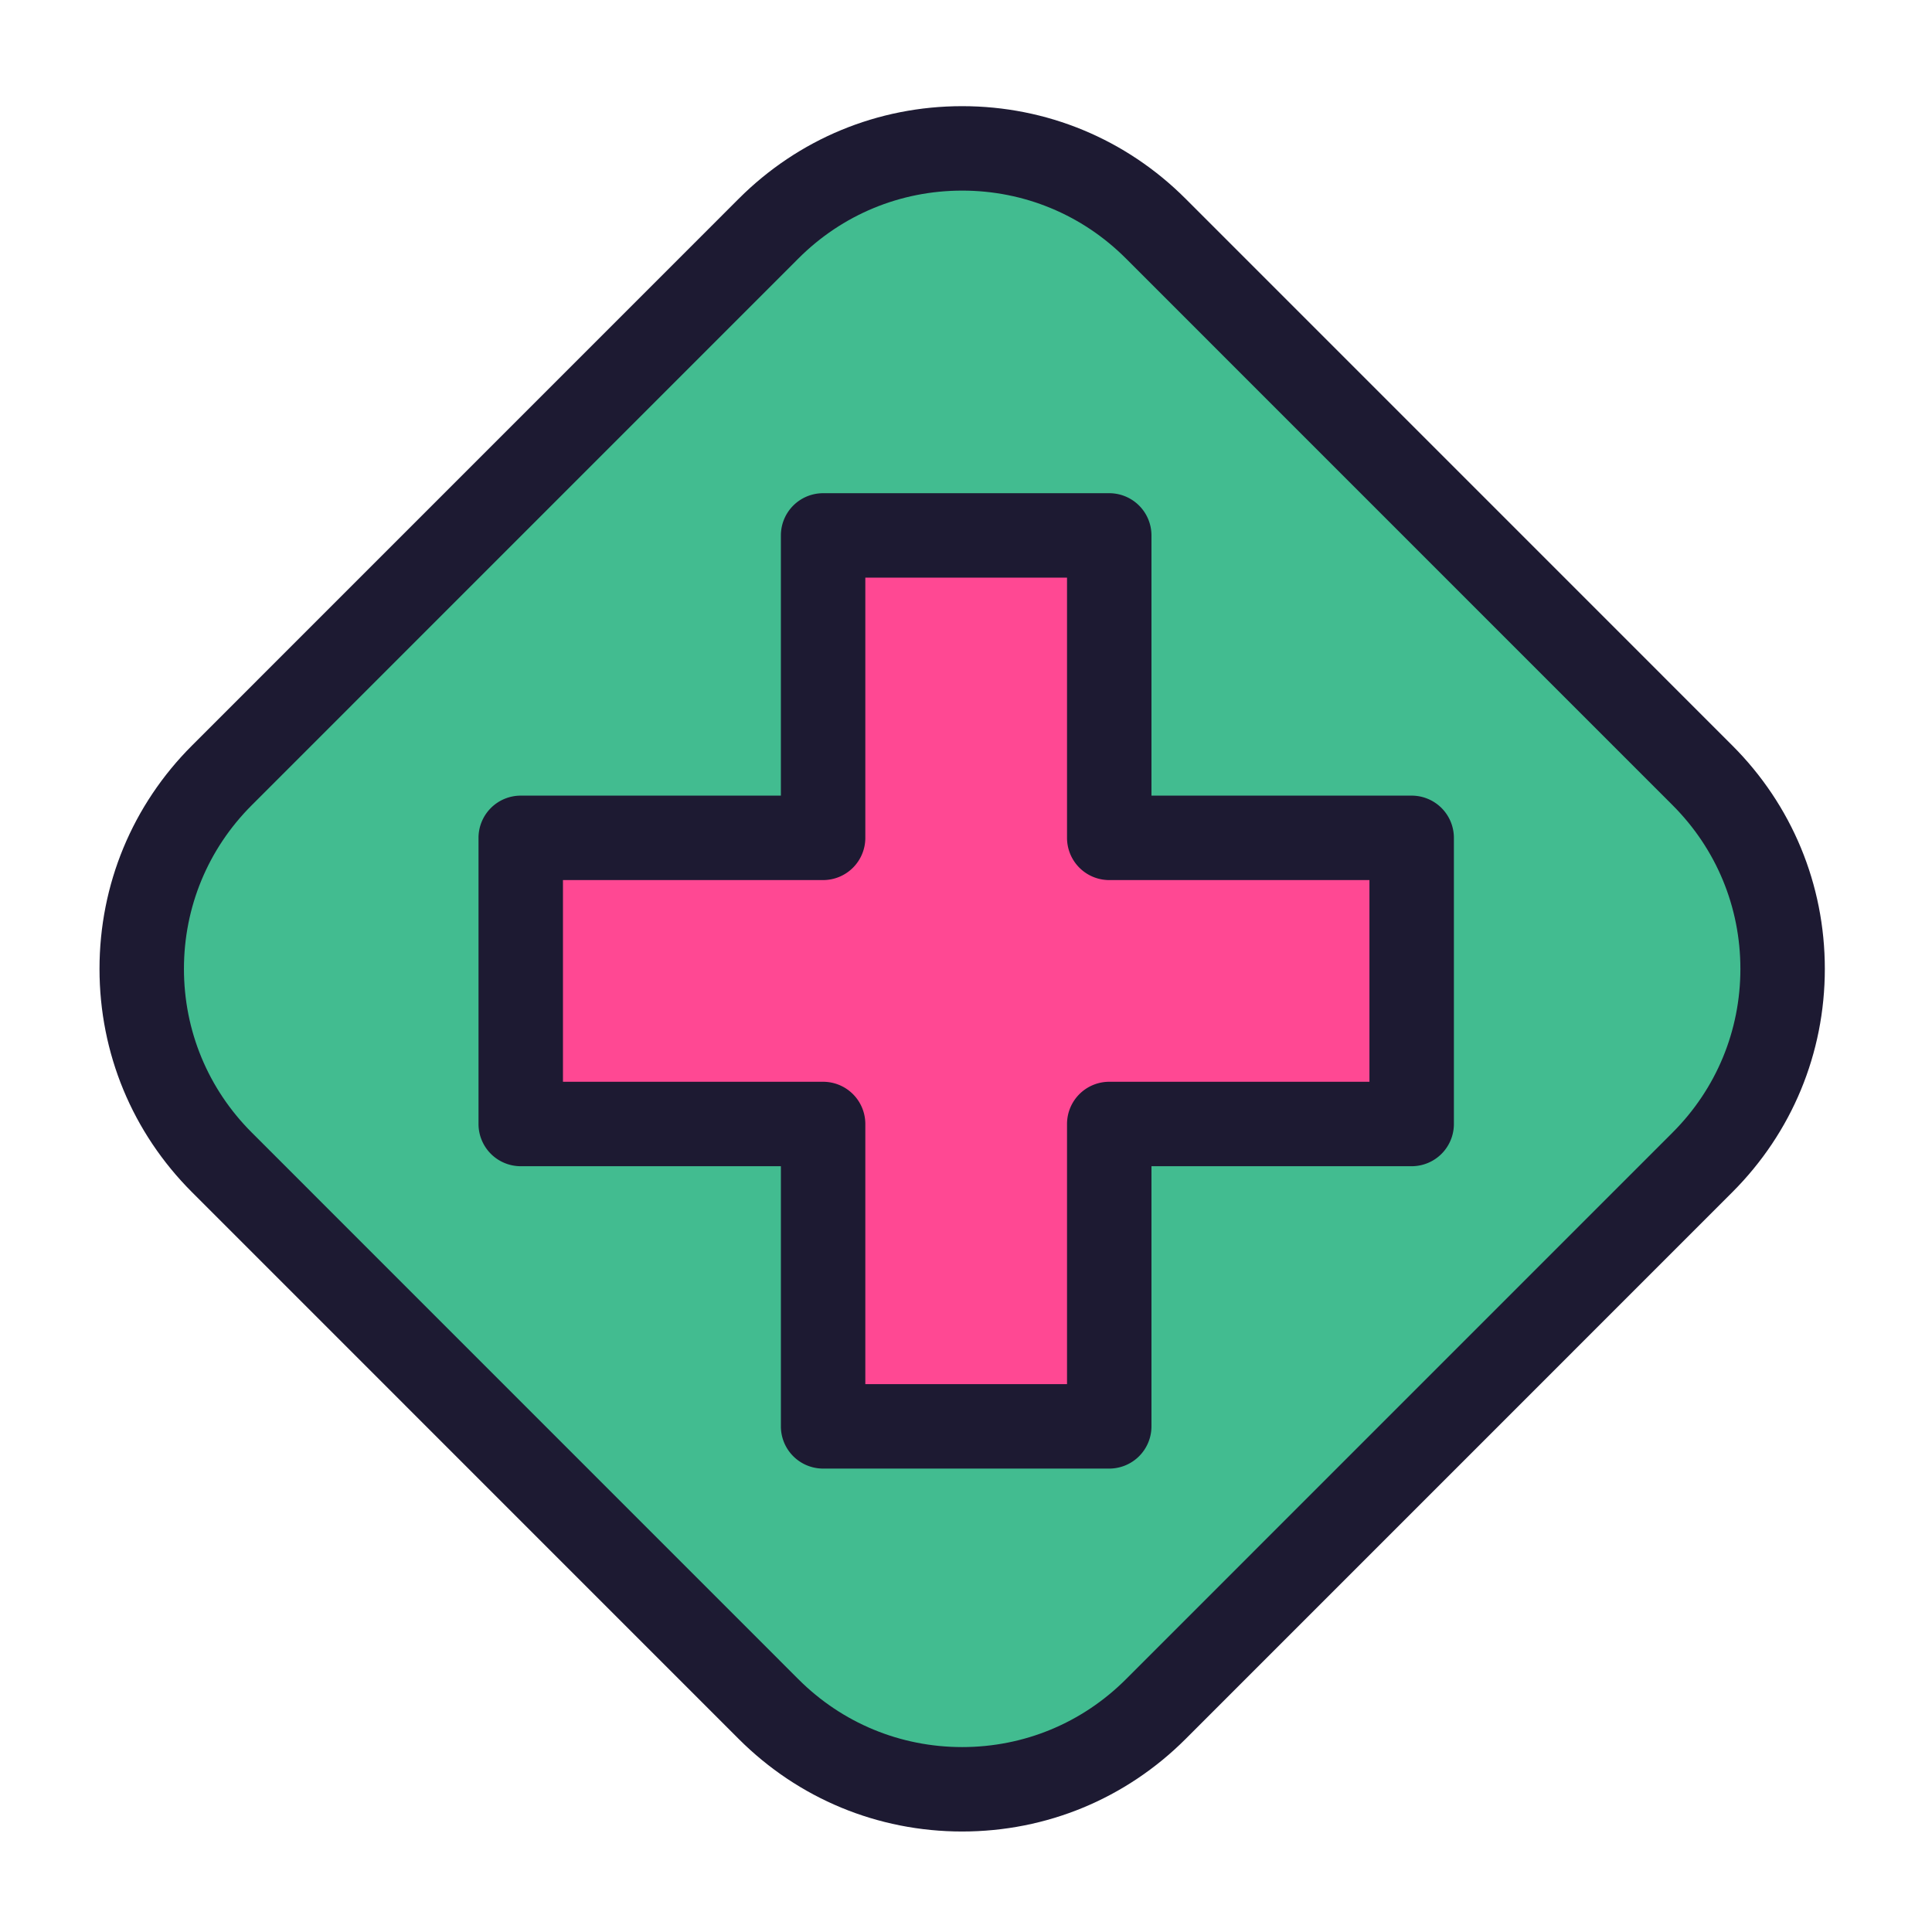
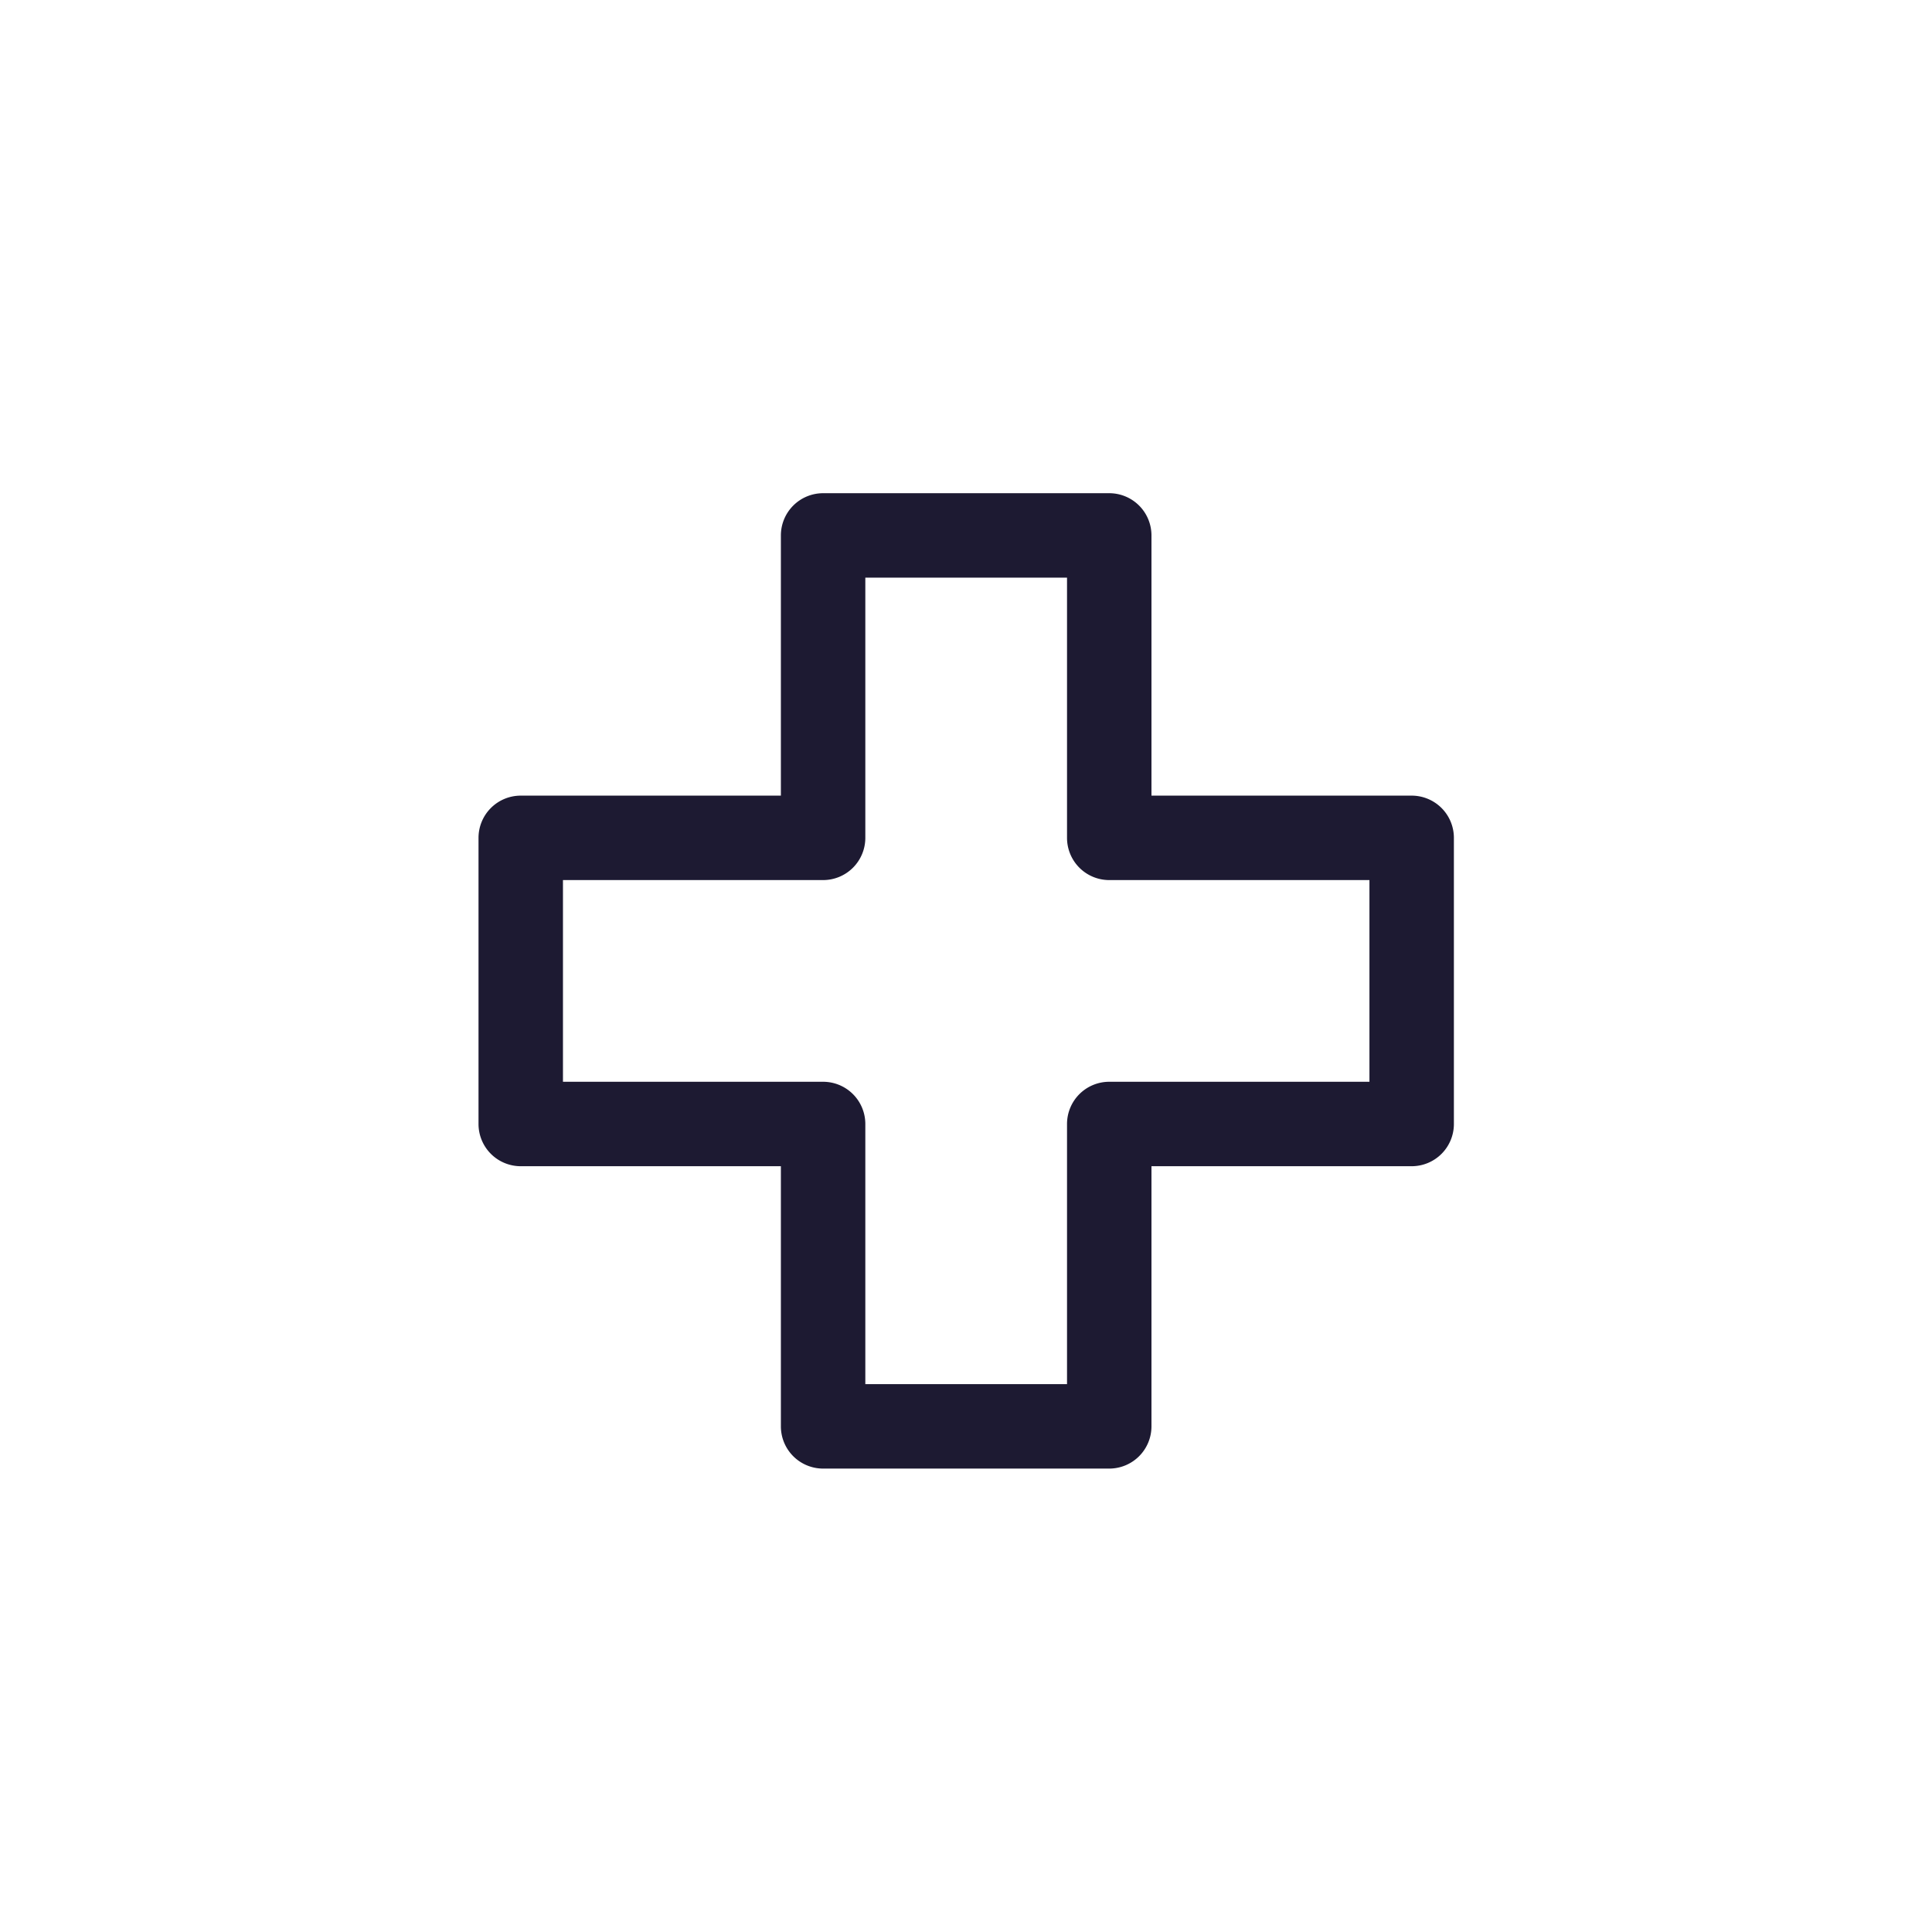
<svg xmlns="http://www.w3.org/2000/svg" height="20" width="20" viewBox="0 0 1024 1024" class="icon" version="1.1" fill="#000000">
  <g id="SVGRepo_bgCarrier" stroke-width="0" />
  <g id="SVGRepo_tracerCarrier" stroke-linecap="round" stroke-linejoin="round" />
  <g id="SVGRepo_iconCarrier">
-     <path d="M902.307 410.927c56.681 56.649 56.681 148.528 0 205.177l-289.735 289.767c-56.681 56.649-148.528 56.649-205.209 0l-289.735-289.767c-56.681-56.649-56.681-148.528 0-205.177l289.735-289.767c56.681-56.681 148.528-56.681 205.209 0l289.735 289.767z m-154.091 184.813v-151.661h-160.293v-160.293h-151.661v160.293h-160.261v151.661h160.261v160.261h151.661v-160.261h160.293z" fill="#42BC90" />
-     <path d="M748.216 444.079v151.661h-160.293v160.261h-151.661v-160.261h-160.261v-151.661h160.261v-160.293h151.661v160.293z" fill="#FF4893" />
-     <path d="M509.967 970.736c-44.728 0-86.783-17.417-118.423-49.04l-289.742-289.774c-31.637-31.621-49.063-73.673-49.063-118.41s17.426-86.79 49.069-118.416l289.729-289.761c31.64-31.64 73.701-49.066 118.429-49.066 44.731 0 86.79 17.426 118.426 49.066l289.739 289.77c31.637 31.617 49.066 73.673 49.066 118.41s-17.426 86.79-49.072 118.416l-289.729 289.761c-31.646 31.627-73.701 49.044-118.429 49.044z m0-869.708c-32.775 0-63.593 12.768-86.78 35.956l-289.732 289.767c-23.19 23.178-35.959 53.989-35.959 86.767s12.768 63.59 35.952 86.761l289.742 289.774c23.181 23.168 54.002 35.933 86.78 35.933s63.596-12.765 86.786-35.94l289.729-289.761c23.19-23.178 35.959-53.989 35.959-86.767s-12.768-63.59-35.952-86.761l-289.742-289.774c-23.19-23.187-54.008-35.956-86.783-35.956z" fill="#1d1a32" />
    <path d="M587.923 778.379h-151.661a22.378 22.378 0 0 1-22.378-22.378v-137.882h-137.882a22.378 22.378 0 0 1-22.378-22.378v-151.661a22.378 22.378 0 0 1 22.378-22.378h137.882v-137.914a22.378 22.378 0 0 1 22.378-22.378h151.661a22.378 22.378 0 0 1 22.378 22.378v137.914h137.914a22.378 22.378 0 0 1 22.378 22.378v151.661a22.378 22.378 0 0 1-22.378 22.378h-137.914v137.882a22.378 22.378 0 0 1-22.378 22.378z m-129.283-44.757h106.904v-137.882a22.378 22.378 0 0 1 22.378-22.378h137.914v-106.904h-137.914a22.378 22.378 0 0 1-22.378-22.378v-137.914h-106.904v137.914a22.378 22.378 0 0 1-22.378 22.378h-137.882v106.904h137.882a22.378 22.378 0 0 1 22.378 22.378v137.882z" fill="#1d1a32" />
  </g>
</svg>